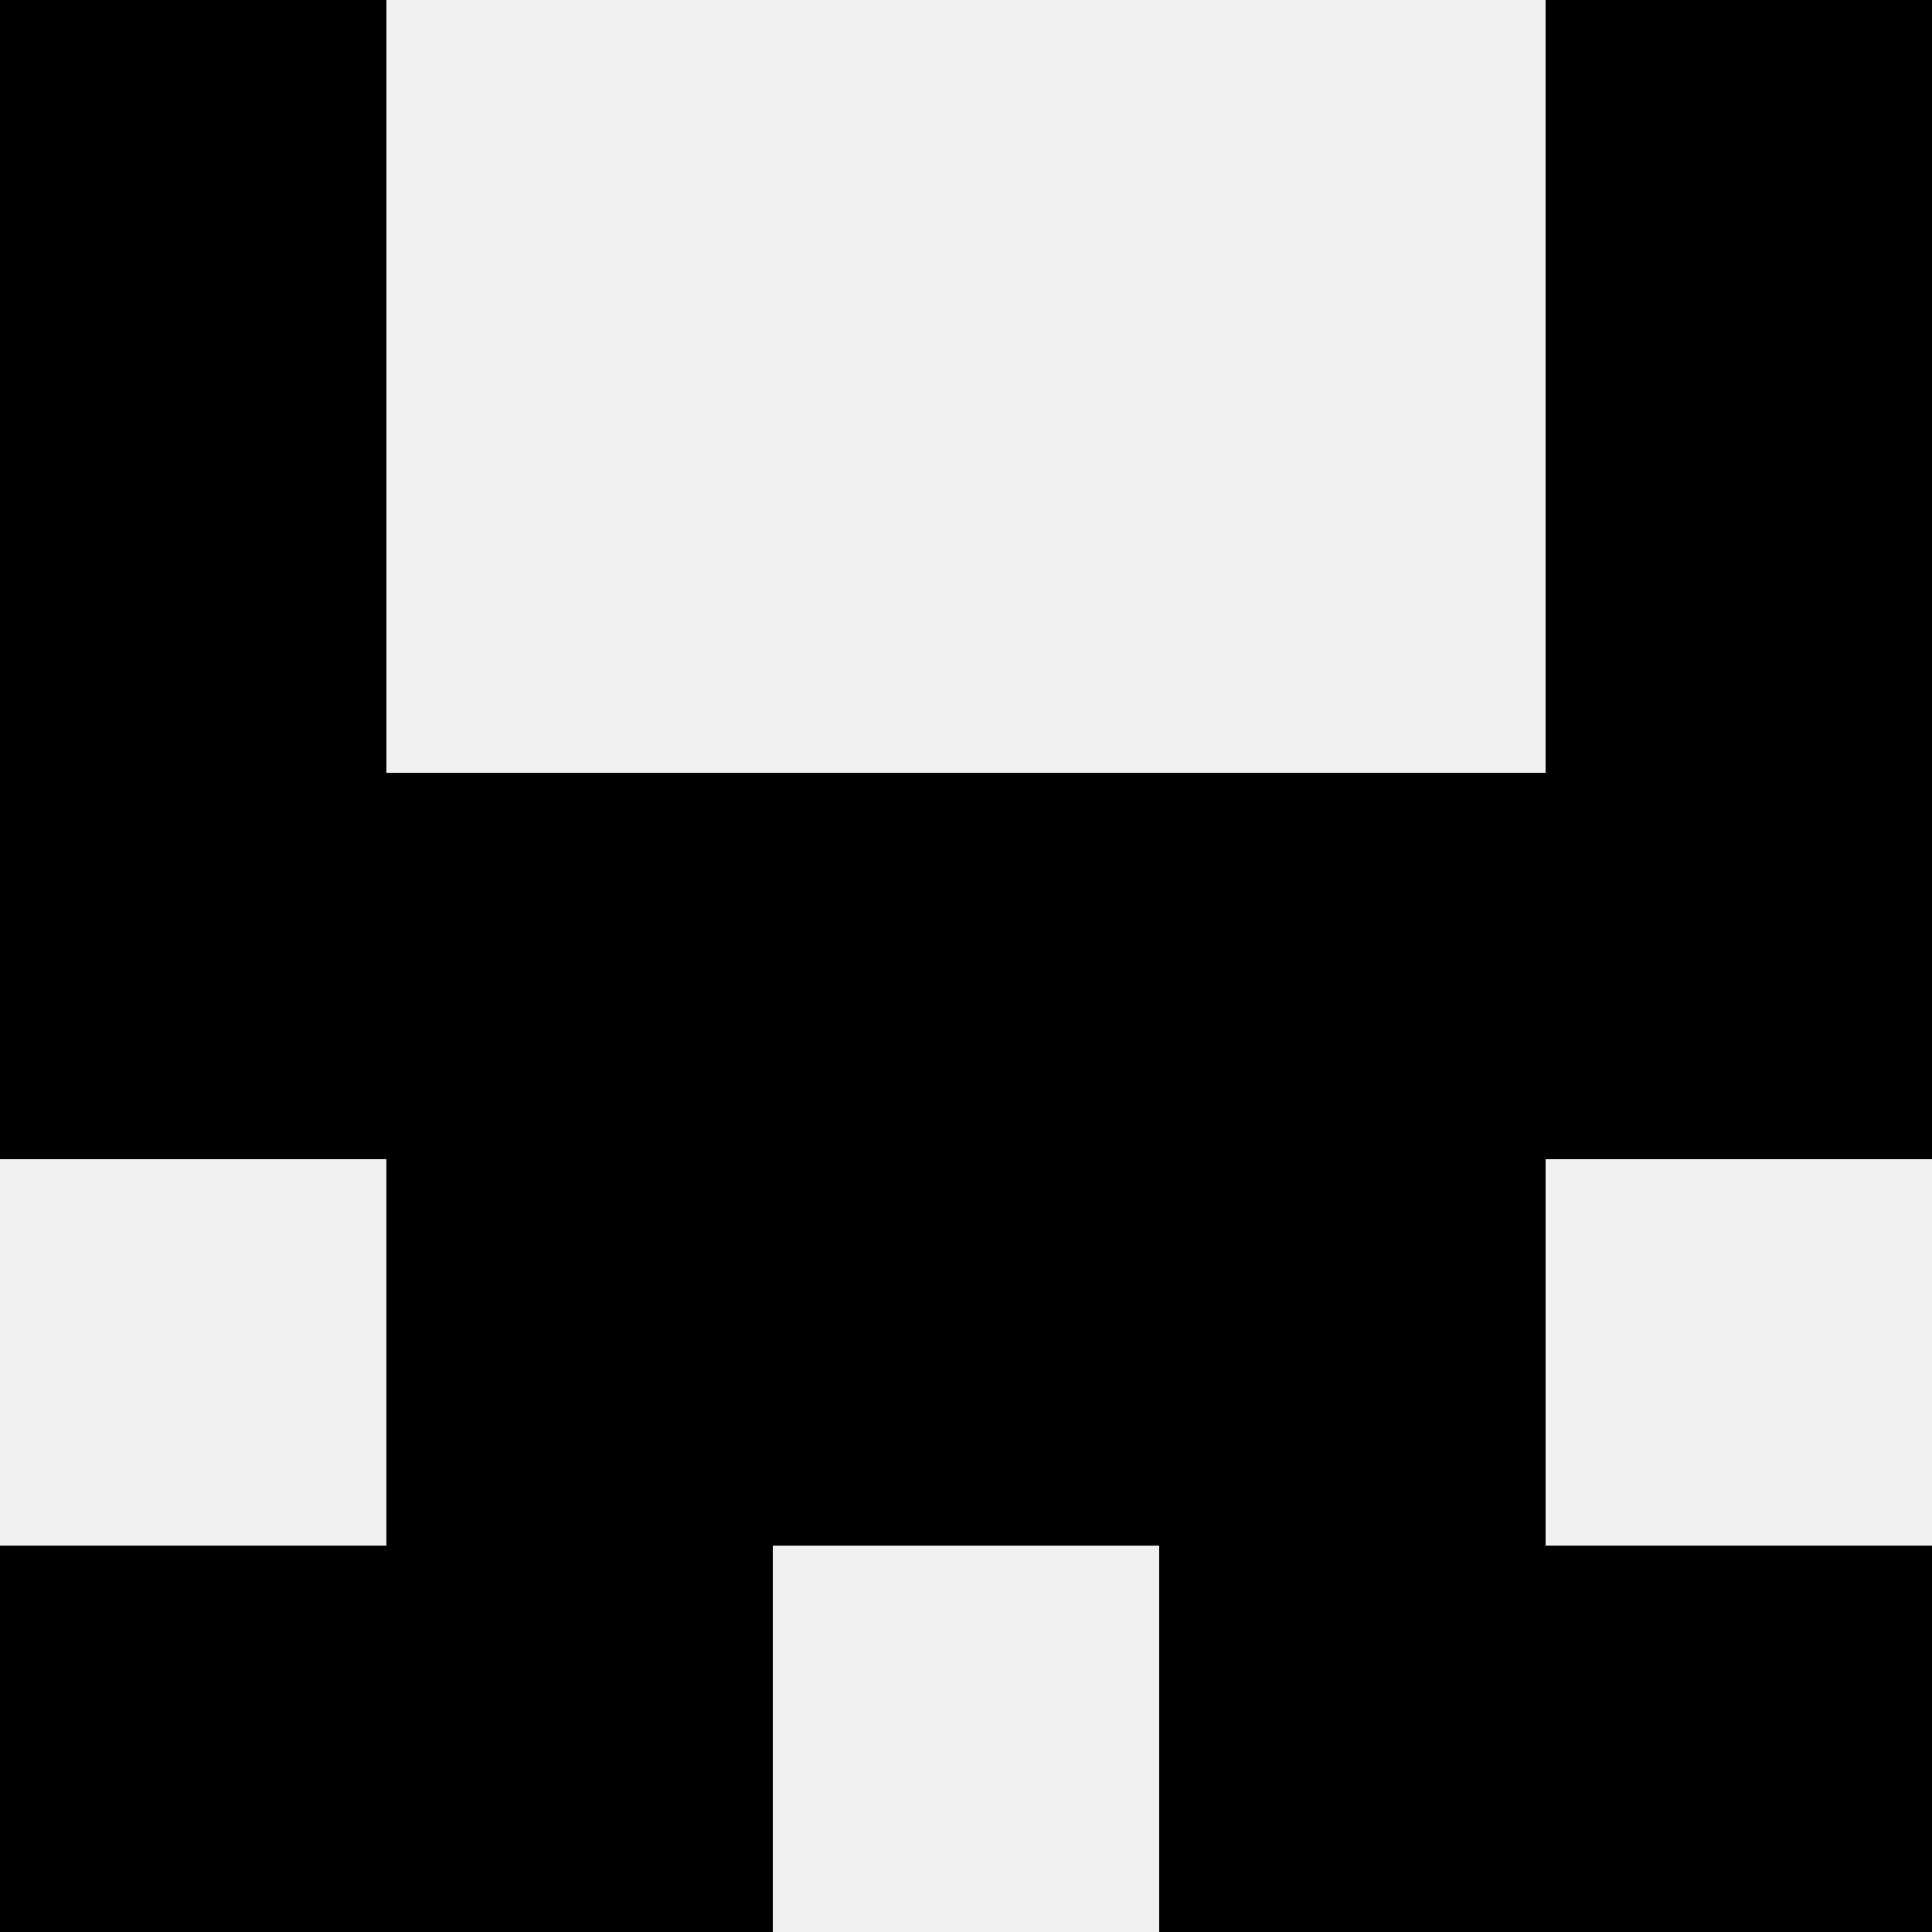
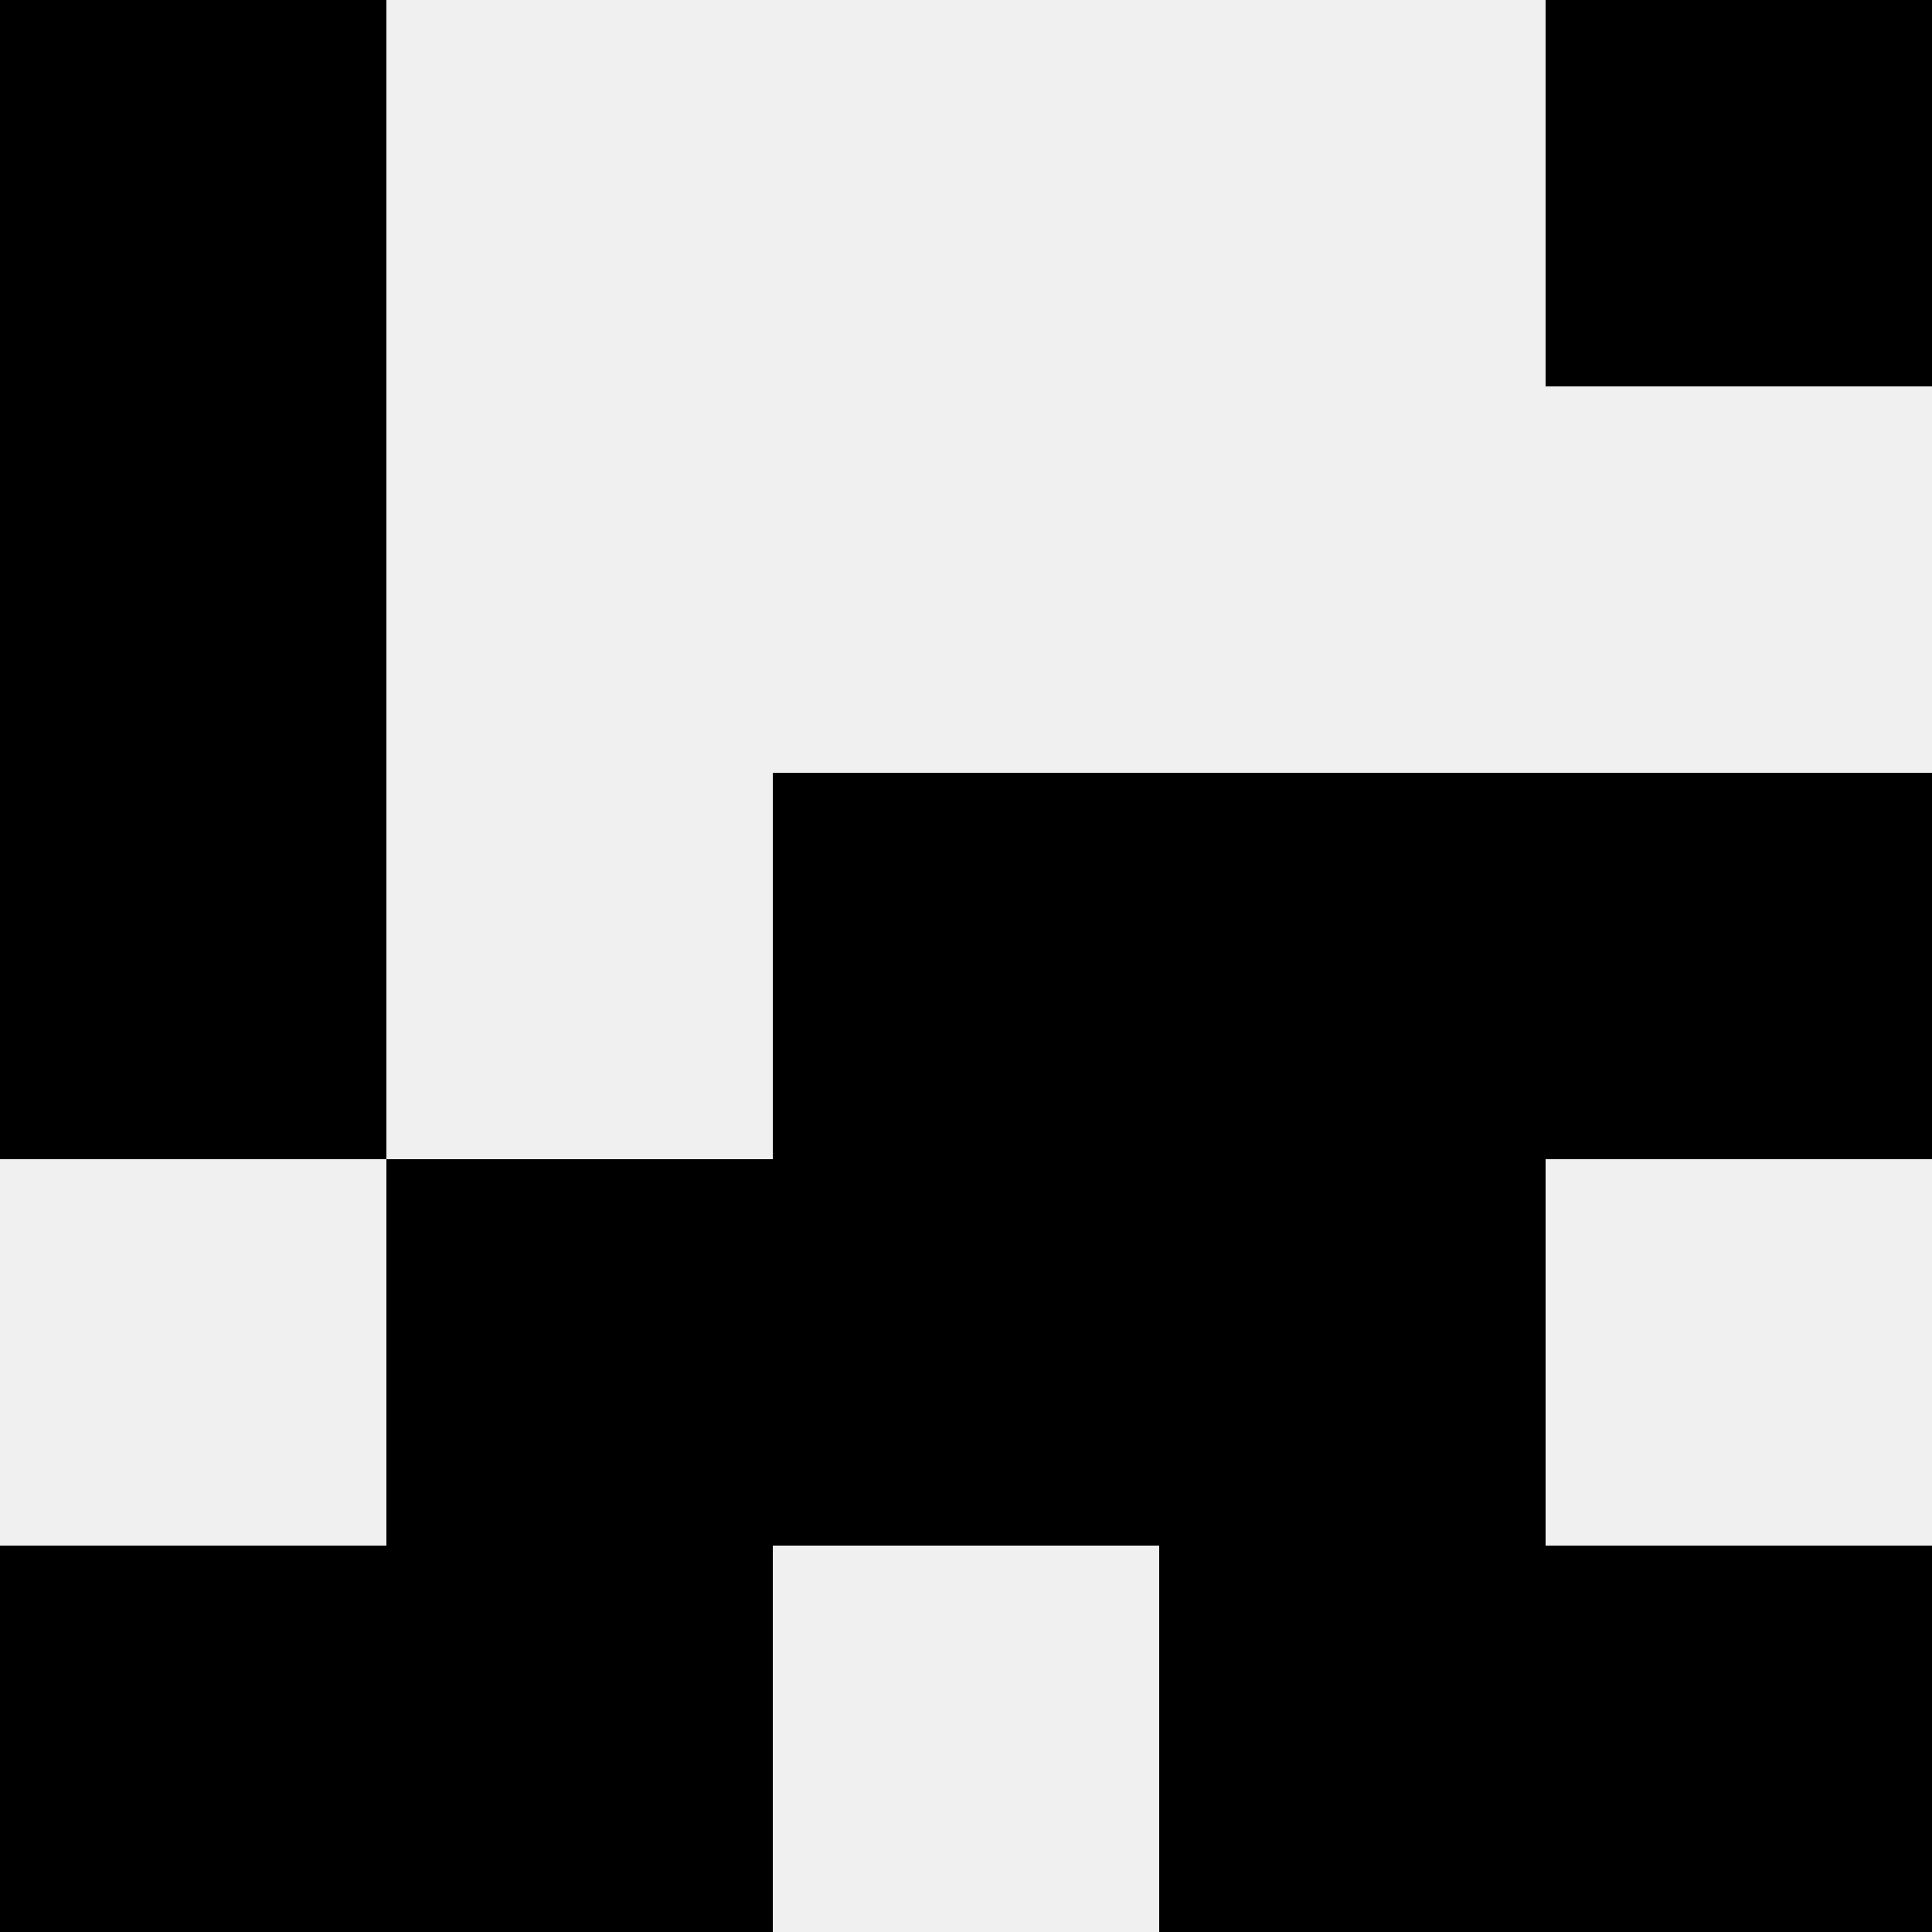
<svg xmlns="http://www.w3.org/2000/svg" width="80" height="80">
  <rect width="100%" height="100%" fill="#f0f0f0" />
  <rect x="0" y="0" width="16" height="16" fill="hsl(63, 70%, 50%)" />
  <rect x="64" y="0" width="16" height="16" fill="hsl(63, 70%, 50%)" />
  <rect x="0" y="16" width="16" height="16" fill="hsl(63, 70%, 50%)" />
-   <rect x="64" y="16" width="16" height="16" fill="hsl(63, 70%, 50%)" />
  <rect x="0" y="32" width="16" height="16" fill="hsl(63, 70%, 50%)" />
  <rect x="64" y="32" width="16" height="16" fill="hsl(63, 70%, 50%)" />
-   <rect x="16" y="32" width="16" height="16" fill="hsl(63, 70%, 50%)" />
  <rect x="48" y="32" width="16" height="16" fill="hsl(63, 70%, 50%)" />
  <rect x="32" y="32" width="16" height="16" fill="hsl(63, 70%, 50%)" />
  <rect x="32" y="32" width="16" height="16" fill="hsl(63, 70%, 50%)" />
  <rect x="16" y="48" width="16" height="16" fill="hsl(63, 70%, 50%)" />
  <rect x="48" y="48" width="16" height="16" fill="hsl(63, 70%, 50%)" />
  <rect x="32" y="48" width="16" height="16" fill="hsl(63, 70%, 50%)" />
  <rect x="32" y="48" width="16" height="16" fill="hsl(63, 70%, 50%)" />
  <rect x="0" y="64" width="16" height="16" fill="hsl(63, 70%, 50%)" />
  <rect x="64" y="64" width="16" height="16" fill="hsl(63, 70%, 50%)" />
  <rect x="16" y="64" width="16" height="16" fill="hsl(63, 70%, 50%)" />
  <rect x="48" y="64" width="16" height="16" fill="hsl(63, 70%, 50%)" />
</svg>